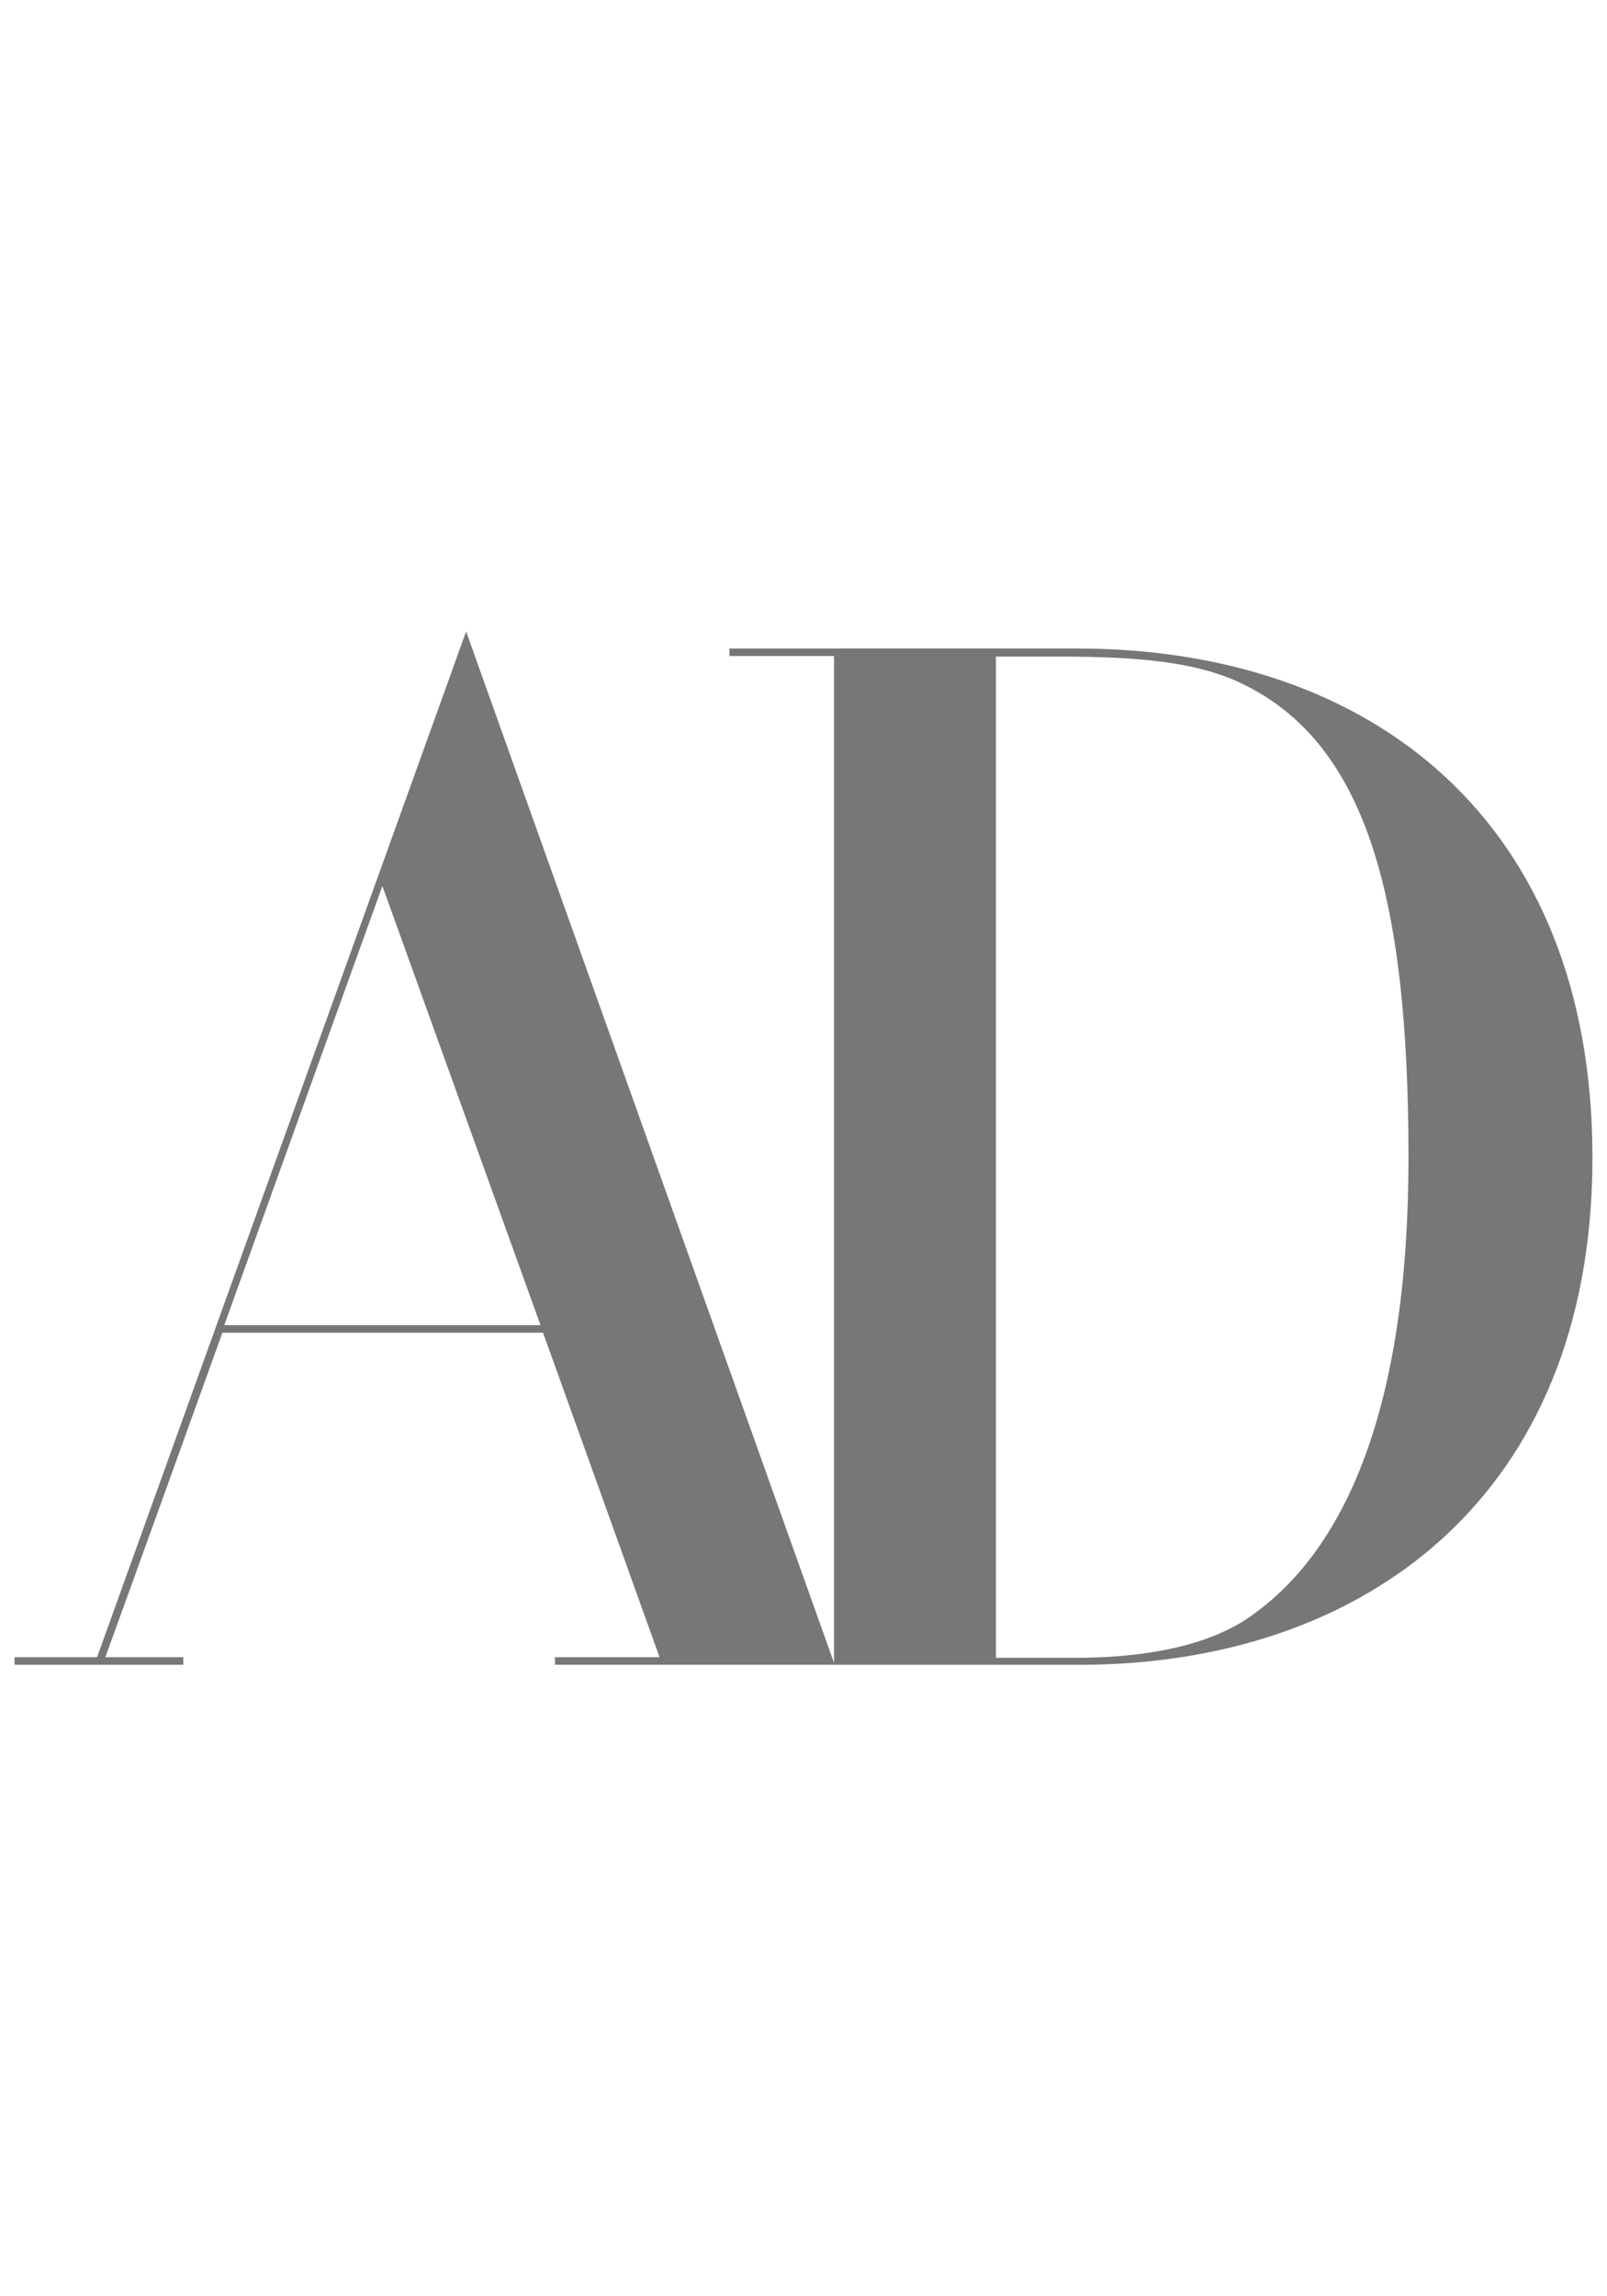
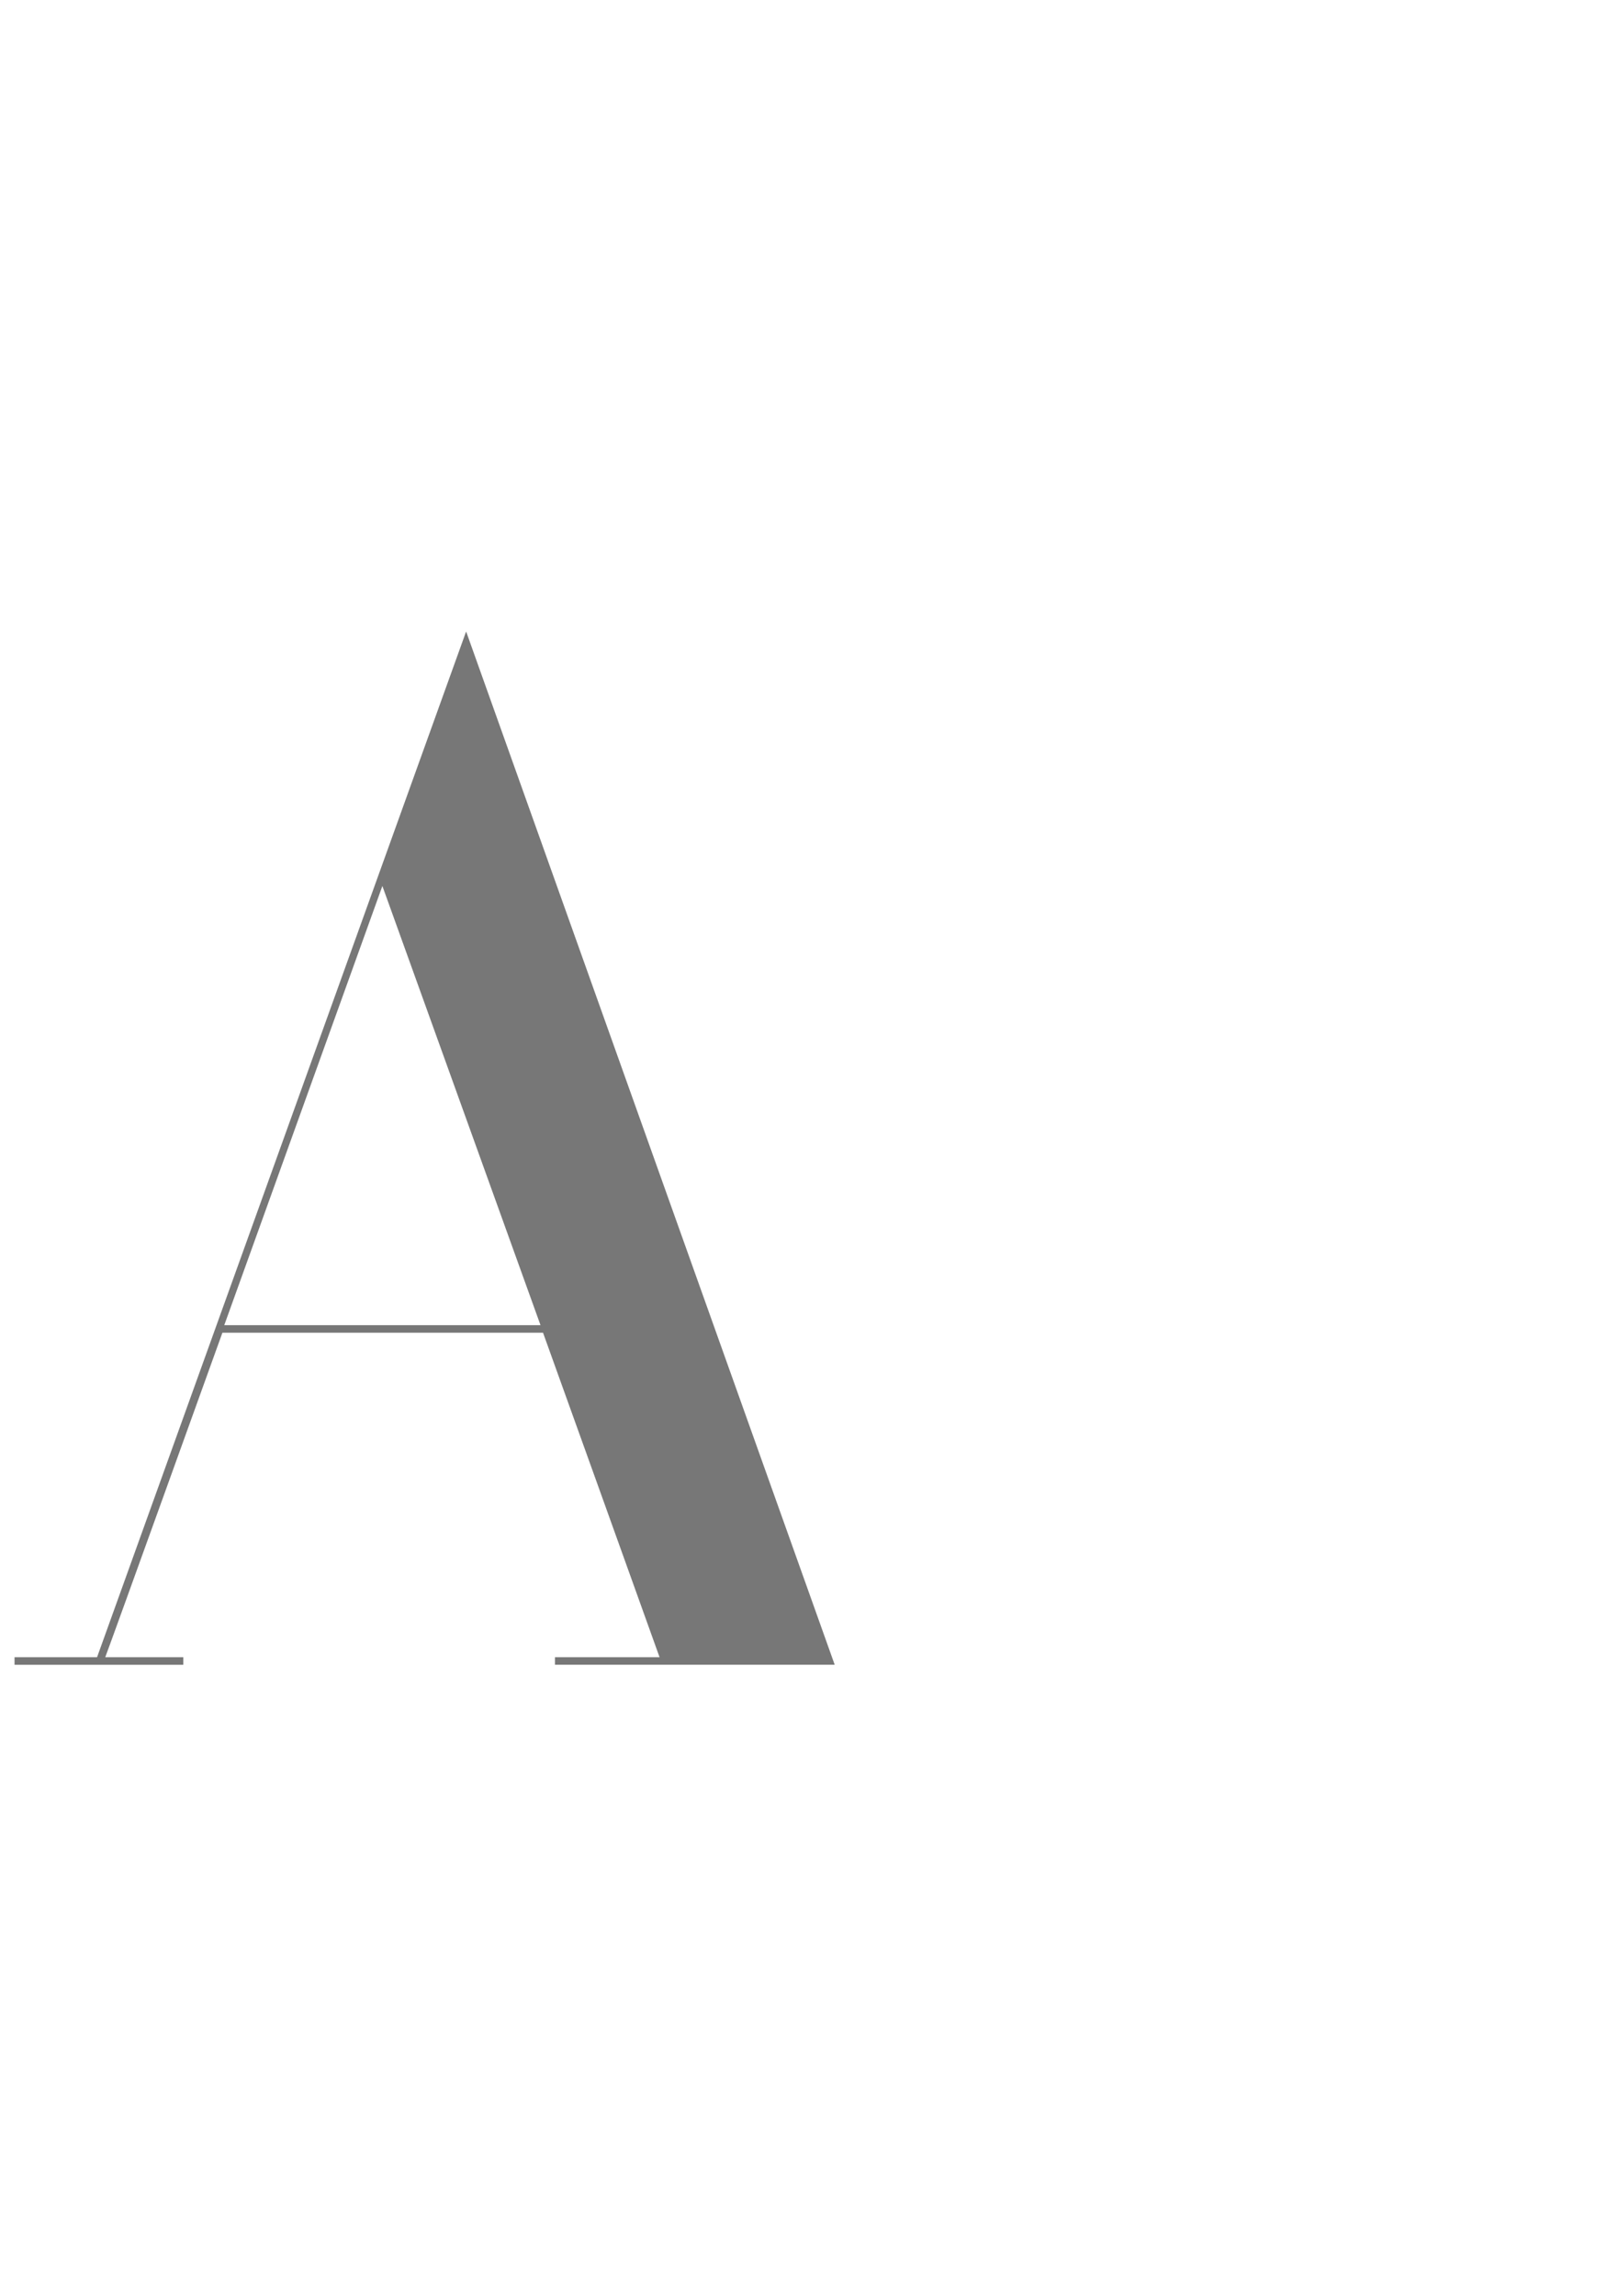
<svg xmlns="http://www.w3.org/2000/svg" version="1.1" id="Layer_1" x="0px" y="0px" width="70px" height="100px" viewBox="-14.041 -36.244 70 100" enable-background="new -14.041 -36.244 70 100" xml:space="preserve">
  <title>logo-ad-mobile</title>
  <g>
    <path fill="#777777" d="M-13.409,36.256h7.353v-0.331h-3.4c0.273-0.714,5.103-14.131,5.103-14.131H9.613   c0,0,4.775,13.282,5.076,14.131h-4.556v0.329h12.185L6.263-8.744L-9.813,35.925h-3.595v0.329V36.256z M-4.272,21.465L2.615,2.34   l6.888,19.125L-4.272,21.465L-4.272,21.465z" />
-     <path fill="#777777" d="M22.288,36.256H32.99c12.349,0,22.335-7.299,22.335-22.089c0-14.598-9.549-22.17-22.472-22.17H17.734v0.328   h4.554V36.256z M29.342,35.952V-7.65h2.743c3.237,0,5.925,0.193,7.928,1.156c5.437,2.577,7.299,9.246,7.299,20.661   c0,10.839-2.714,17.257-7.16,20.167c-2.058,1.289-4.911,1.619-7.436,1.619H29.342z" />
  </g>
</svg>